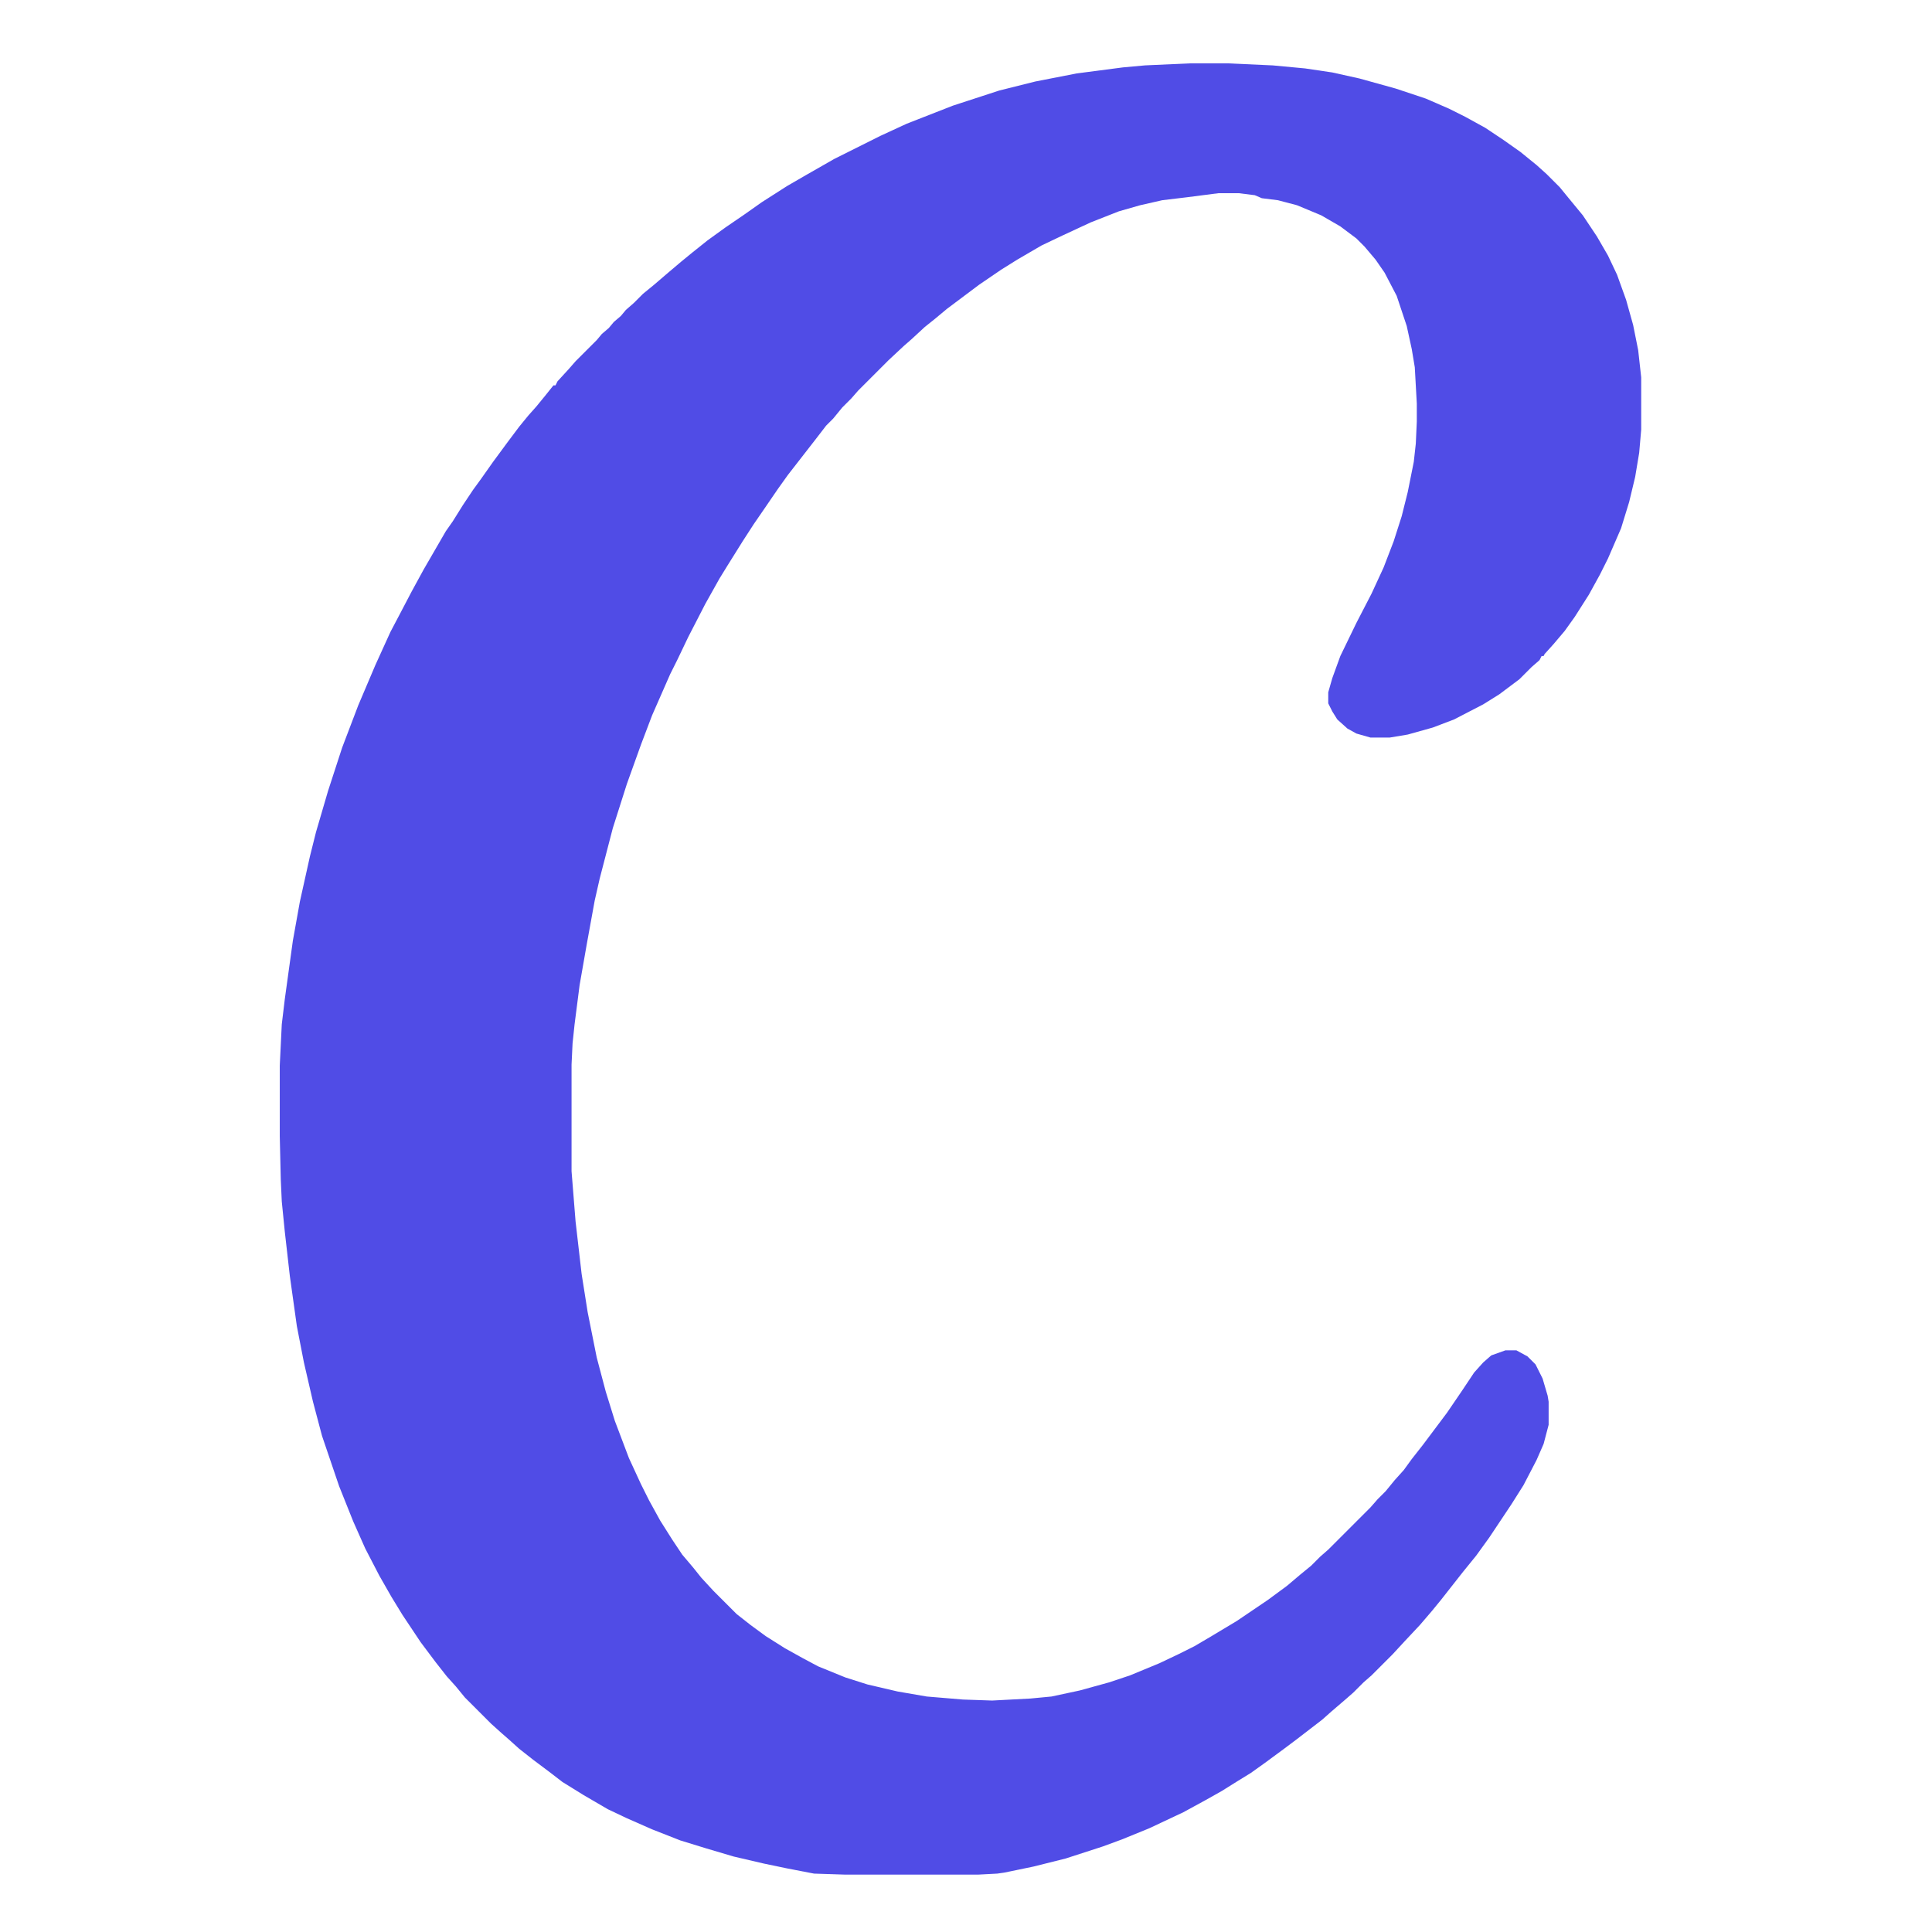
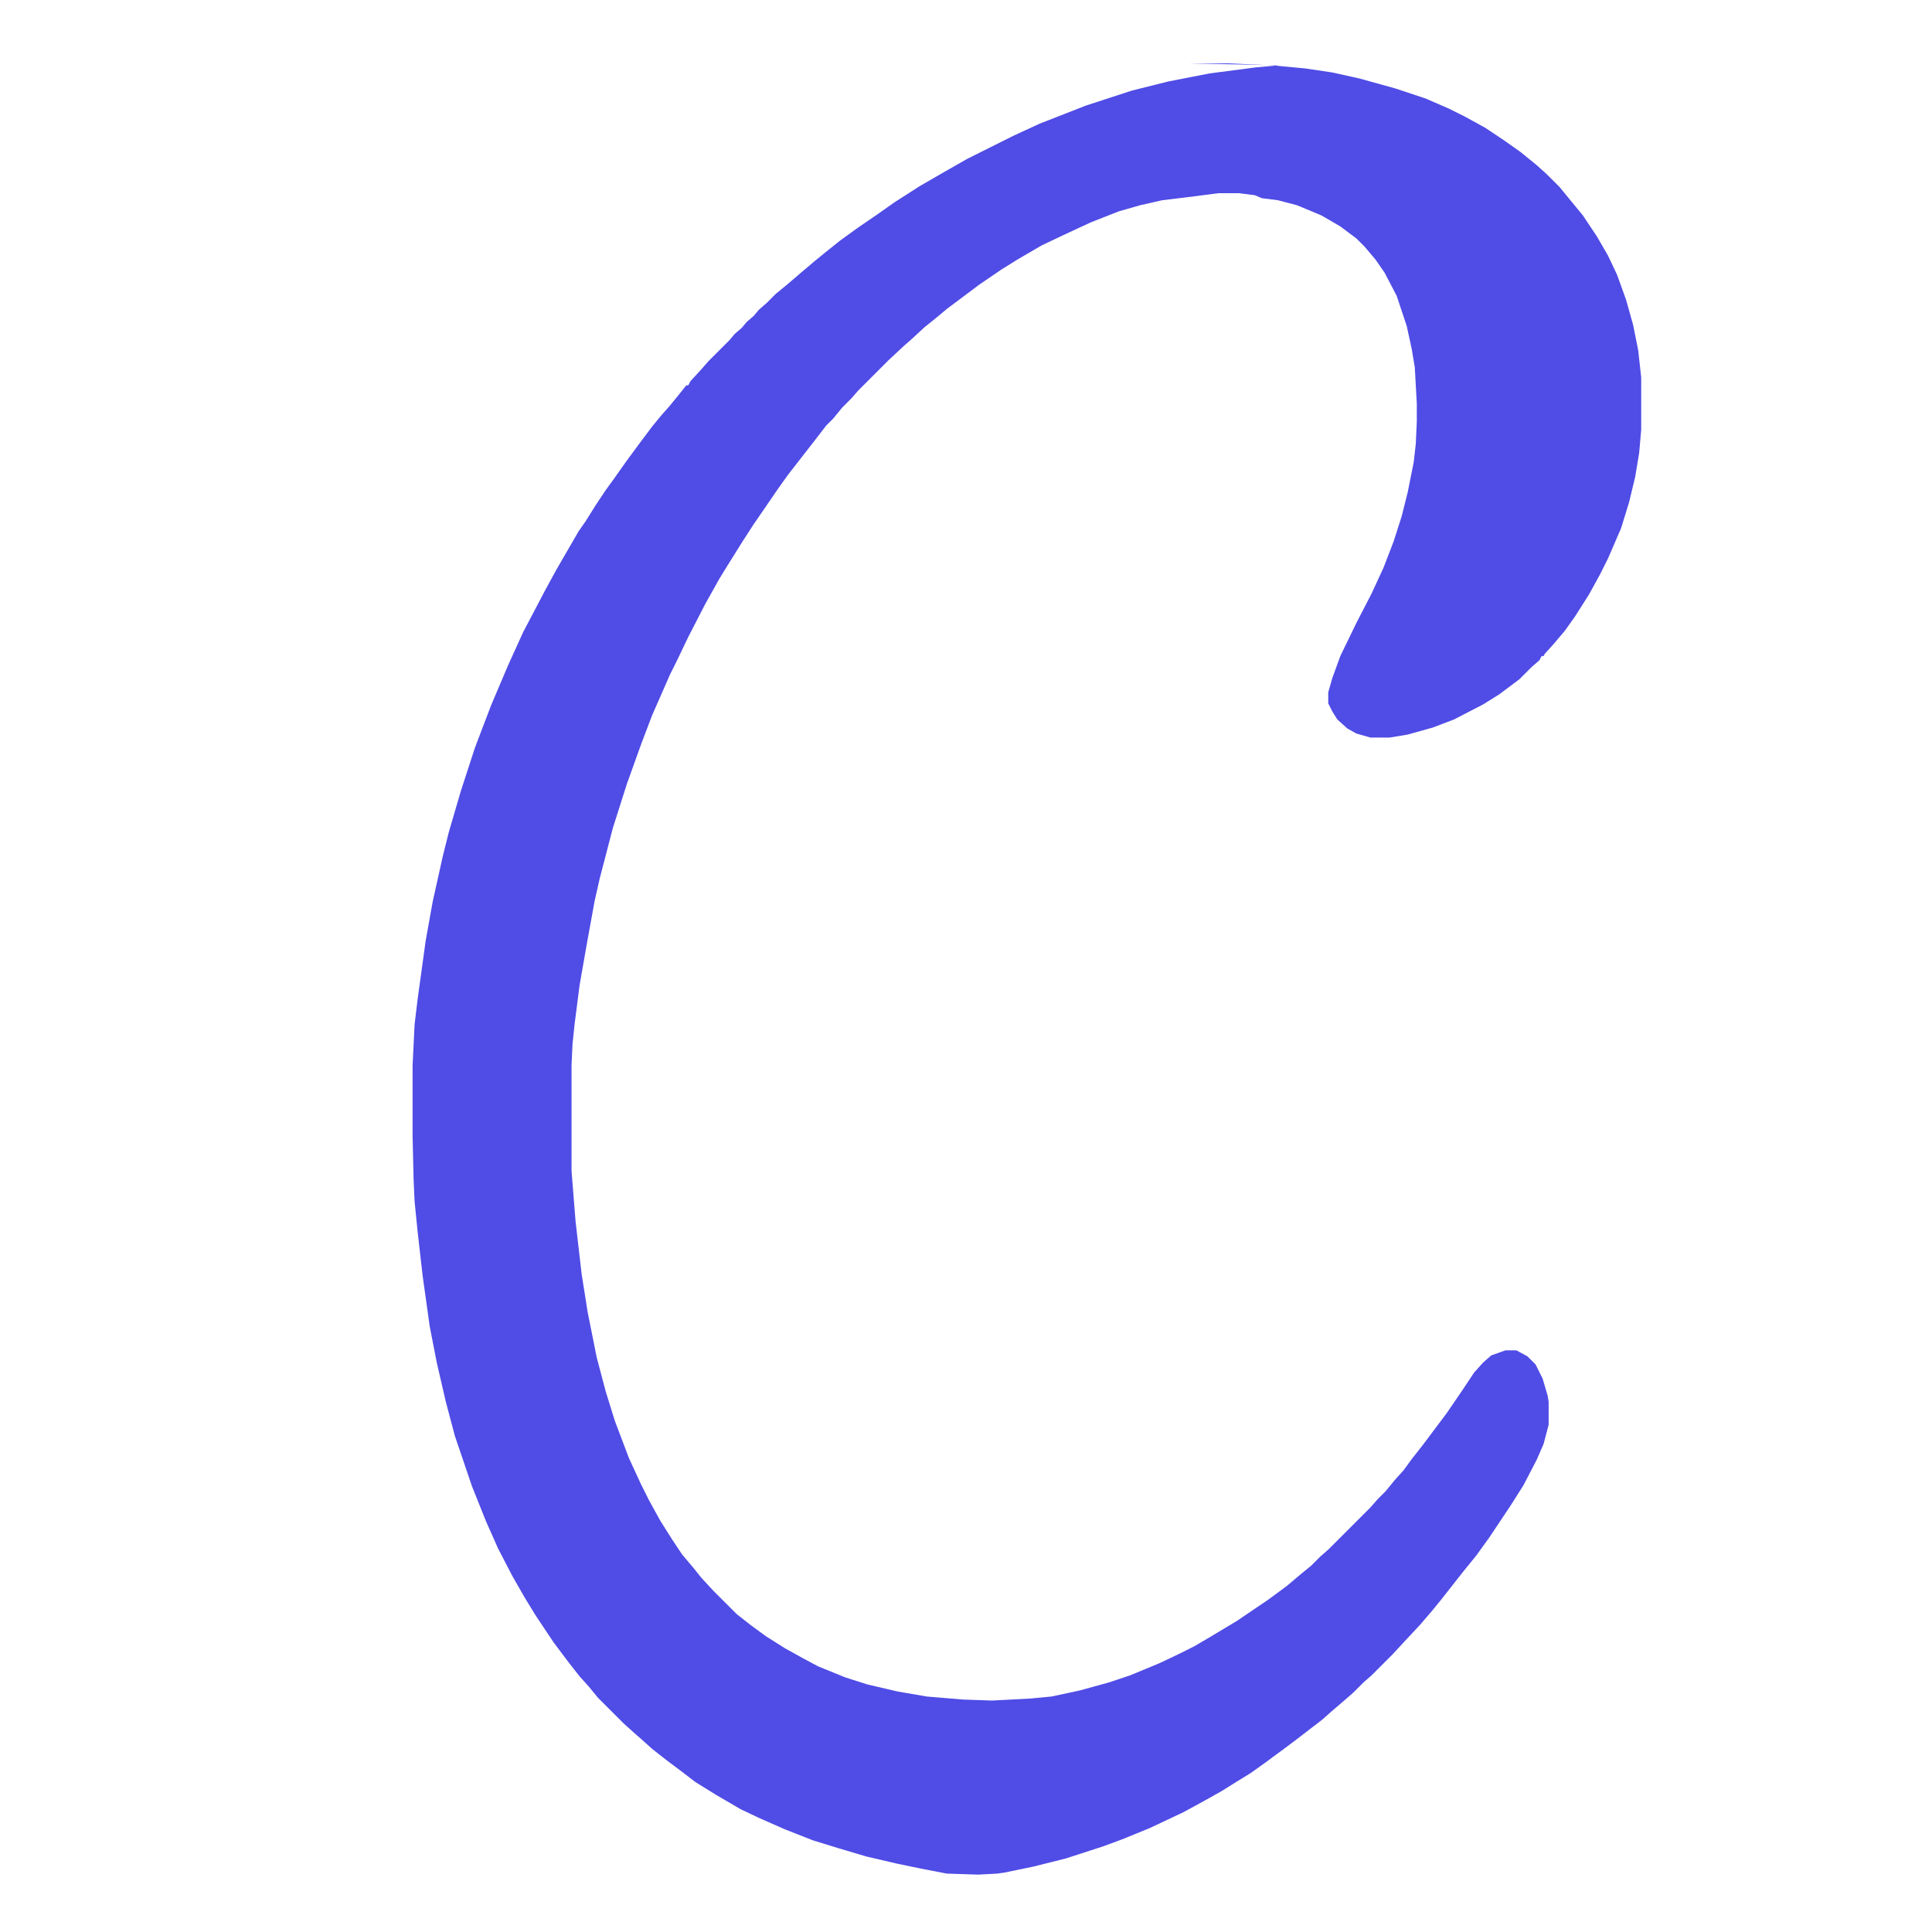
<svg xmlns="http://www.w3.org/2000/svg" viewBox="0 0 1920 1920" width="120" height="120">
-   <path transform="translate(1182,63)" d="m0 0h39l44 2 32 3 27 4 27 6 36 10 30 10 23 10 16 8 20 11 18 12 17 12 16 13 10 9 13 13 9 11 14 17 14 21 11 19 9 19 9 25 7 25 5 25 3 27v52l-2 23-4 24-6 25-8 26-13 30-8 16-11 20-14 22-10 14-11 13-9 10-1 2h-2l-2 4-8 7-12 12-20 15-16 10-29 15-21 8-25 7-18 3h-19l-14-4-9-5-10-9-5-8-4-8v-11l4-14 8-22 16-33 15-29 12-26 10-26 8-25 6-24 6-30 2-18 1-22v-18l-2-36-3-18-5-23-10-30-12-23-9-13-11-13-8-8-16-12-19-11-24-10-19-5-16-2-7-3-16-2h-20l-31 4-25 3-22 5-21 6-28 11-28 13-21 10-24 14-16 10-22 15-32 24-12 10-10 8-13 12-8 7-15 14-30 30-7 8-9 9-9 11-7 7-10 13-28 36-10 14-13 19-11 16-11 17-15 24-8 13-14 25-17 33-11 23-7 14-18 41-11 29-14 39-14 44-13 50-5 22-8 44-7 40-5 39-2 19-1 21v106l4 50 6 52 6 38 9 45 9 34 9 29 14 37 12 26 8 16 11 20 12 19 10 15 11 13 8 10 12 13 23 23 14 11 15 11 19 12 18 10 15 8 27 11 22 7 30 7 29 5 36 3 29 1 38-2 21-2 28-6 29-8 21-7 29-12 19-9 16-8 17-10 25-15 31-21 19-14 13-11 11-9 9-9 8-7 42-42 7-8 8-8 9-11 9-10 8-11 11-14 24-32 15-22 12-18 9-10 8-7 14-5h11l11 6 8 8 7 14 5 17 1 6v23l-5 19-7 16-13 25-12 19-22 33-13 18-13 16-22 28-9 11-12 14-15 16-12 13-21 21-8 7-10 10-8 7-14 12-9 8-26 20-12 9-19 14-14 10-13 8-16 10-16 9-22 12-34 16-27 11-19 7-37 12-32 8-29 6-7 1-19 1h-132l-31-1-26-5-24-5-30-7-27-8-26-8-28-11-25-11-19-9-24-14-21-13-13-10-16-12-14-11-10-9-8-7-10-9-26-26-9-11-9-10-11-14-15-20-18-27-11-18-12-21-14-27-12-27-14-35-17-50-9-34-9-39-7-36-7-50-5-44-3-30-1-22-1-43v-70l2-41 3-25 8-58 7-39 10-45 6-24 12-41 14-43 16-42 17-40 15-33 10-19 11-21 12-22 22-38 7-10 10-16 10-15 8-11 12-17 14-19 12-16 9-11 8-9 9-11 8-10h2l2-4 11-12 7-8 21-21 5-6 7-6 5-6 7-6 5-6 8-7 9-9 11-9 14-12 13-11 11-9 15-12 18-13 19-13 17-12 25-16 19-11 28-16 46-23 26-12 46-18 46-15 36-9 41-8 46-6 22-2z" fill="#504CE6" />
+   <path transform="translate(1182,63)" d="m0 0h39l44 2 32 3 27 4 27 6 36 10 30 10 23 10 16 8 20 11 18 12 17 12 16 13 10 9 13 13 9 11 14 17 14 21 11 19 9 19 9 25 7 25 5 25 3 27v52l-2 23-4 24-6 25-8 26-13 30-8 16-11 20-14 22-10 14-11 13-9 10-1 2h-2l-2 4-8 7-12 12-20 15-16 10-29 15-21 8-25 7-18 3h-19l-14-4-9-5-10-9-5-8-4-8v-11l4-14 8-22 16-33 15-29 12-26 10-26 8-25 6-24 6-30 2-18 1-22v-18l-2-36-3-18-5-23-10-30-12-23-9-13-11-13-8-8-16-12-19-11-24-10-19-5-16-2-7-3-16-2h-20l-31 4-25 3-22 5-21 6-28 11-28 13-21 10-24 14-16 10-22 15-32 24-12 10-10 8-13 12-8 7-15 14-30 30-7 8-9 9-9 11-7 7-10 13-28 36-10 14-13 19-11 16-11 17-15 24-8 13-14 25-17 33-11 23-7 14-18 41-11 29-14 39-14 44-13 50-5 22-8 44-7 40-5 39-2 19-1 21v106l4 50 6 52 6 38 9 45 9 34 9 29 14 37 12 26 8 16 11 20 12 19 10 15 11 13 8 10 12 13 23 23 14 11 15 11 19 12 18 10 15 8 27 11 22 7 30 7 29 5 36 3 29 1 38-2 21-2 28-6 29-8 21-7 29-12 19-9 16-8 17-10 25-15 31-21 19-14 13-11 11-9 9-9 8-7 42-42 7-8 8-8 9-11 9-10 8-11 11-14 24-32 15-22 12-18 9-10 8-7 14-5h11l11 6 8 8 7 14 5 17 1 6v23l-5 19-7 16-13 25-12 19-22 33-13 18-13 16-22 28-9 11-12 14-15 16-12 13-21 21-8 7-10 10-8 7-14 12-9 8-26 20-12 9-19 14-14 10-13 8-16 10-16 9-22 12-34 16-27 11-19 7-37 12-32 8-29 6-7 1-19 1l-31-1-26-5-24-5-30-7-27-8-26-8-28-11-25-11-19-9-24-14-21-13-13-10-16-12-14-11-10-9-8-7-10-9-26-26-9-11-9-10-11-14-15-20-18-27-11-18-12-21-14-27-12-27-14-35-17-50-9-34-9-39-7-36-7-50-5-44-3-30-1-22-1-43v-70l2-41 3-25 8-58 7-39 10-45 6-24 12-41 14-43 16-42 17-40 15-33 10-19 11-21 12-22 22-38 7-10 10-16 10-15 8-11 12-17 14-19 12-16 9-11 8-9 9-11 8-10h2l2-4 11-12 7-8 21-21 5-6 7-6 5-6 7-6 5-6 8-7 9-9 11-9 14-12 13-11 11-9 15-12 18-13 19-13 17-12 25-16 19-11 28-16 46-23 26-12 46-18 46-15 36-9 41-8 46-6 22-2z" fill="#504CE6" />
</svg>